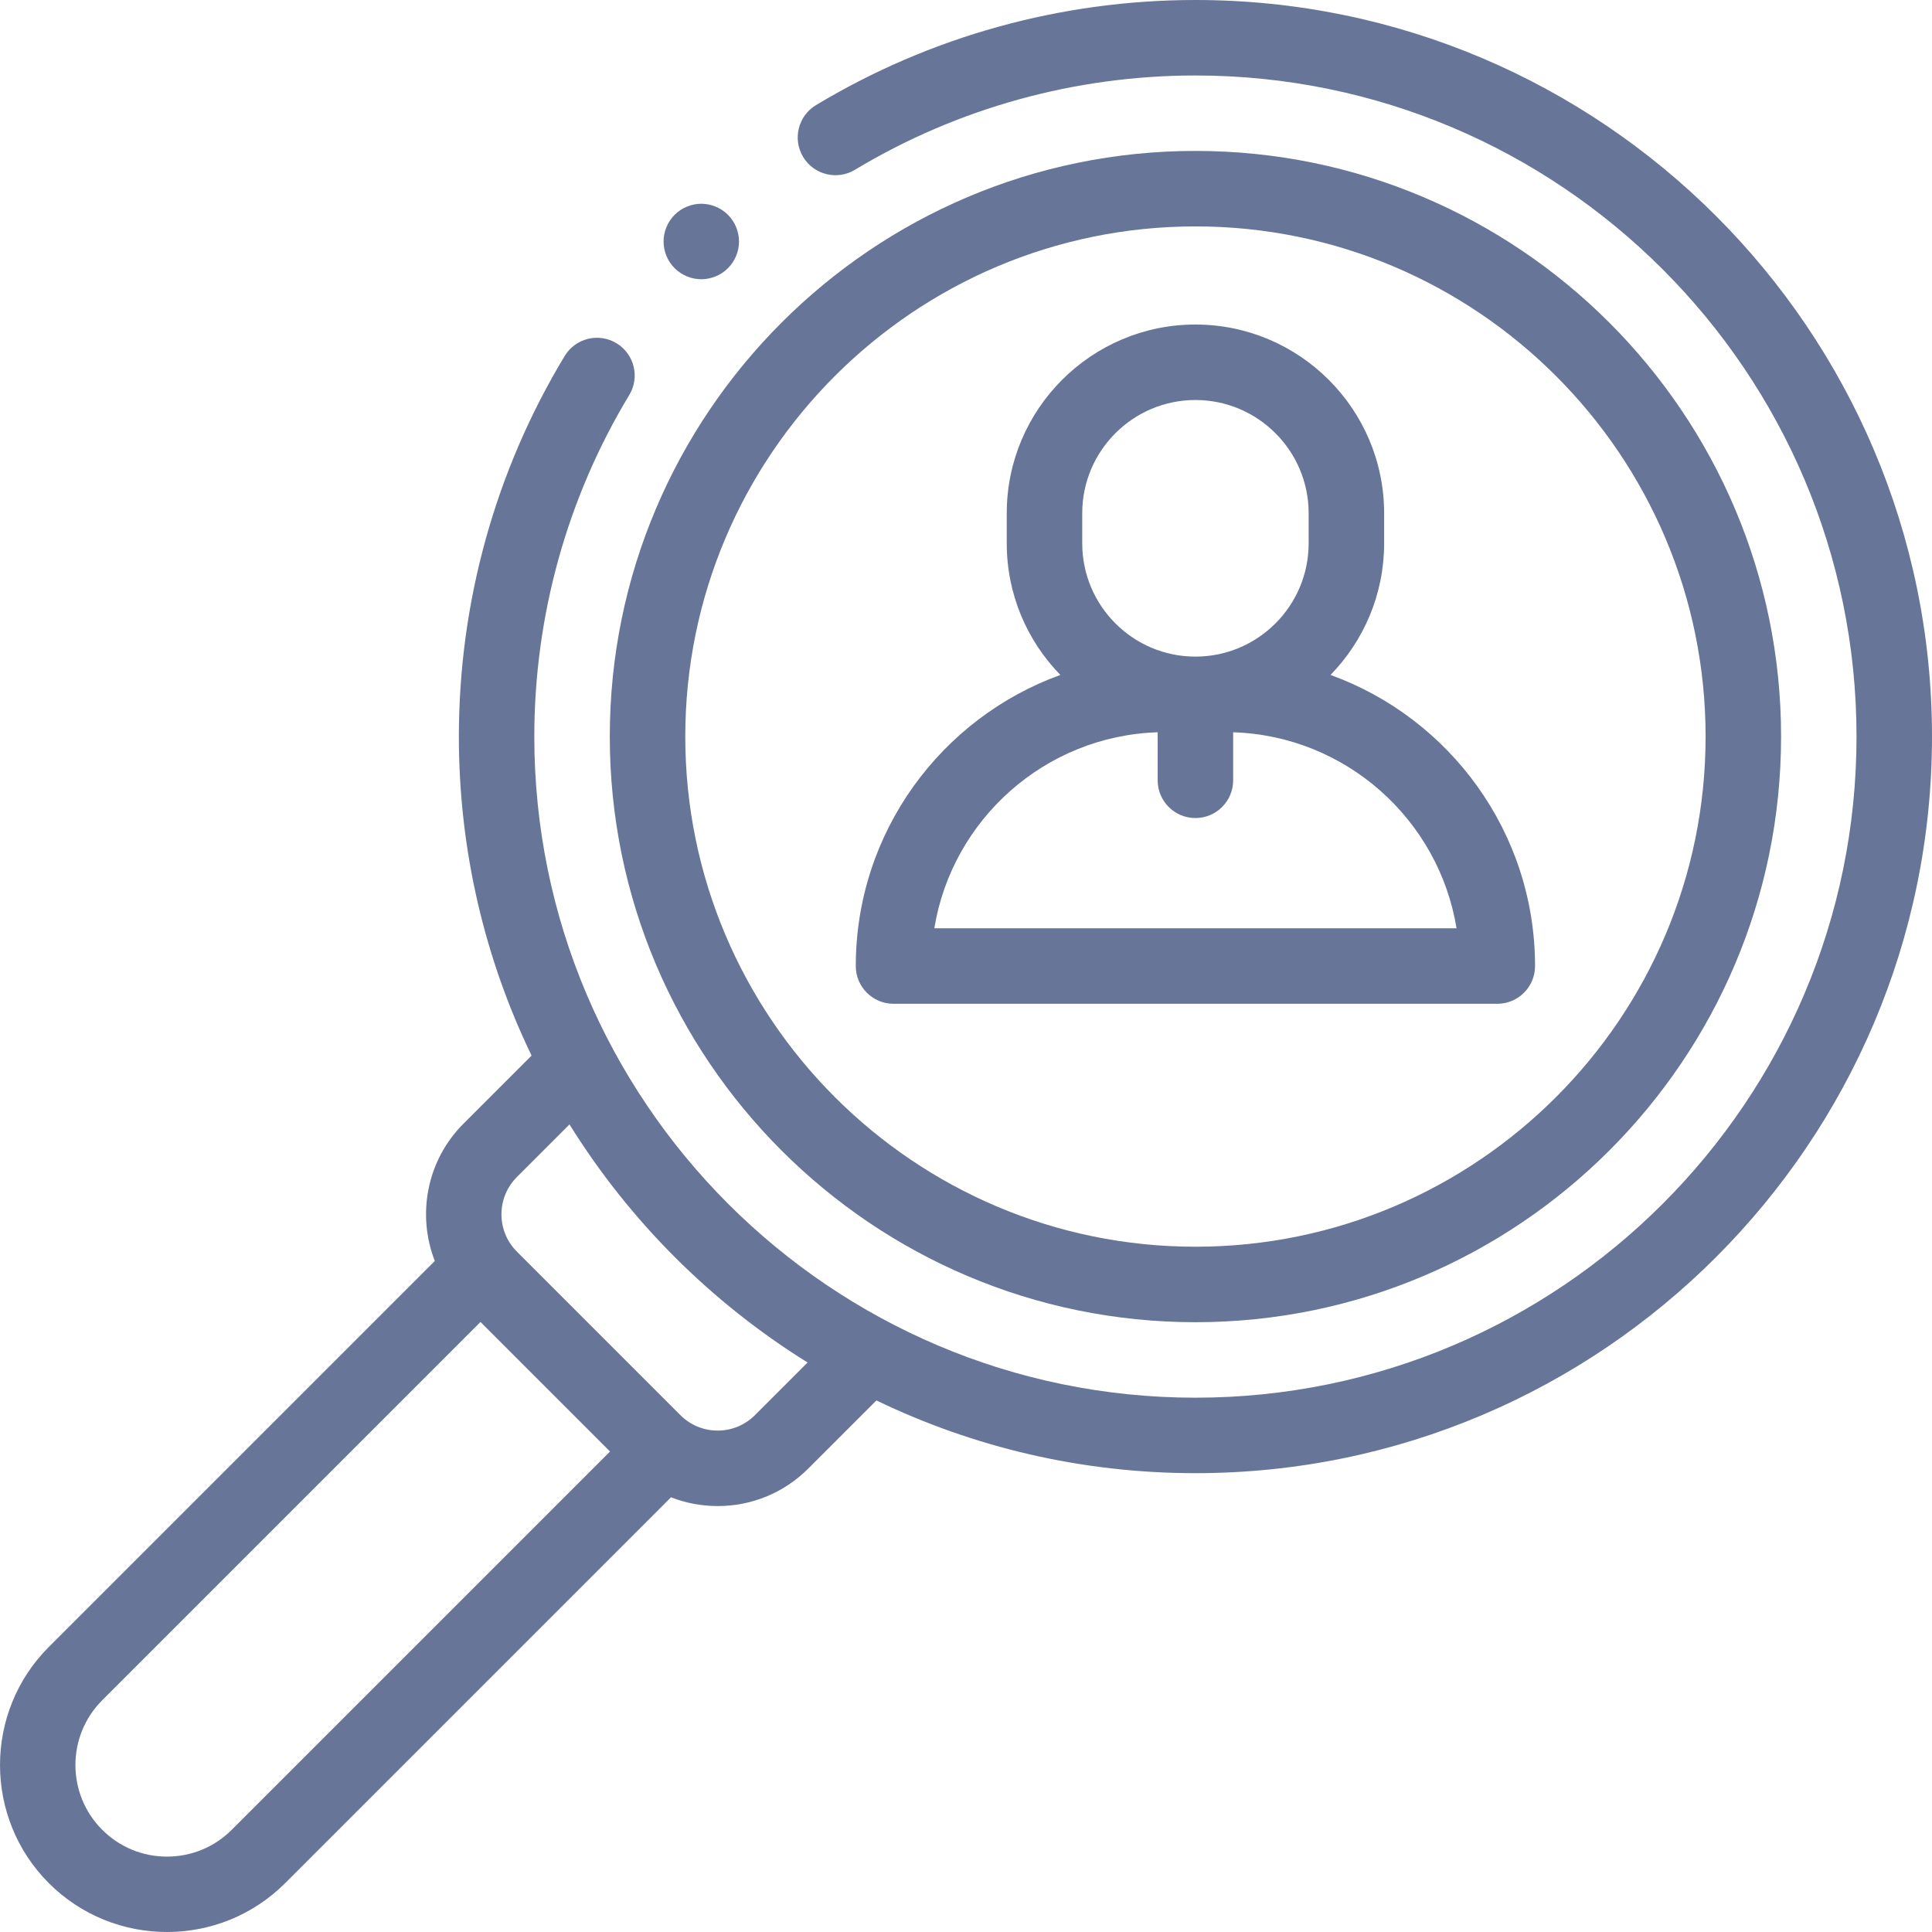
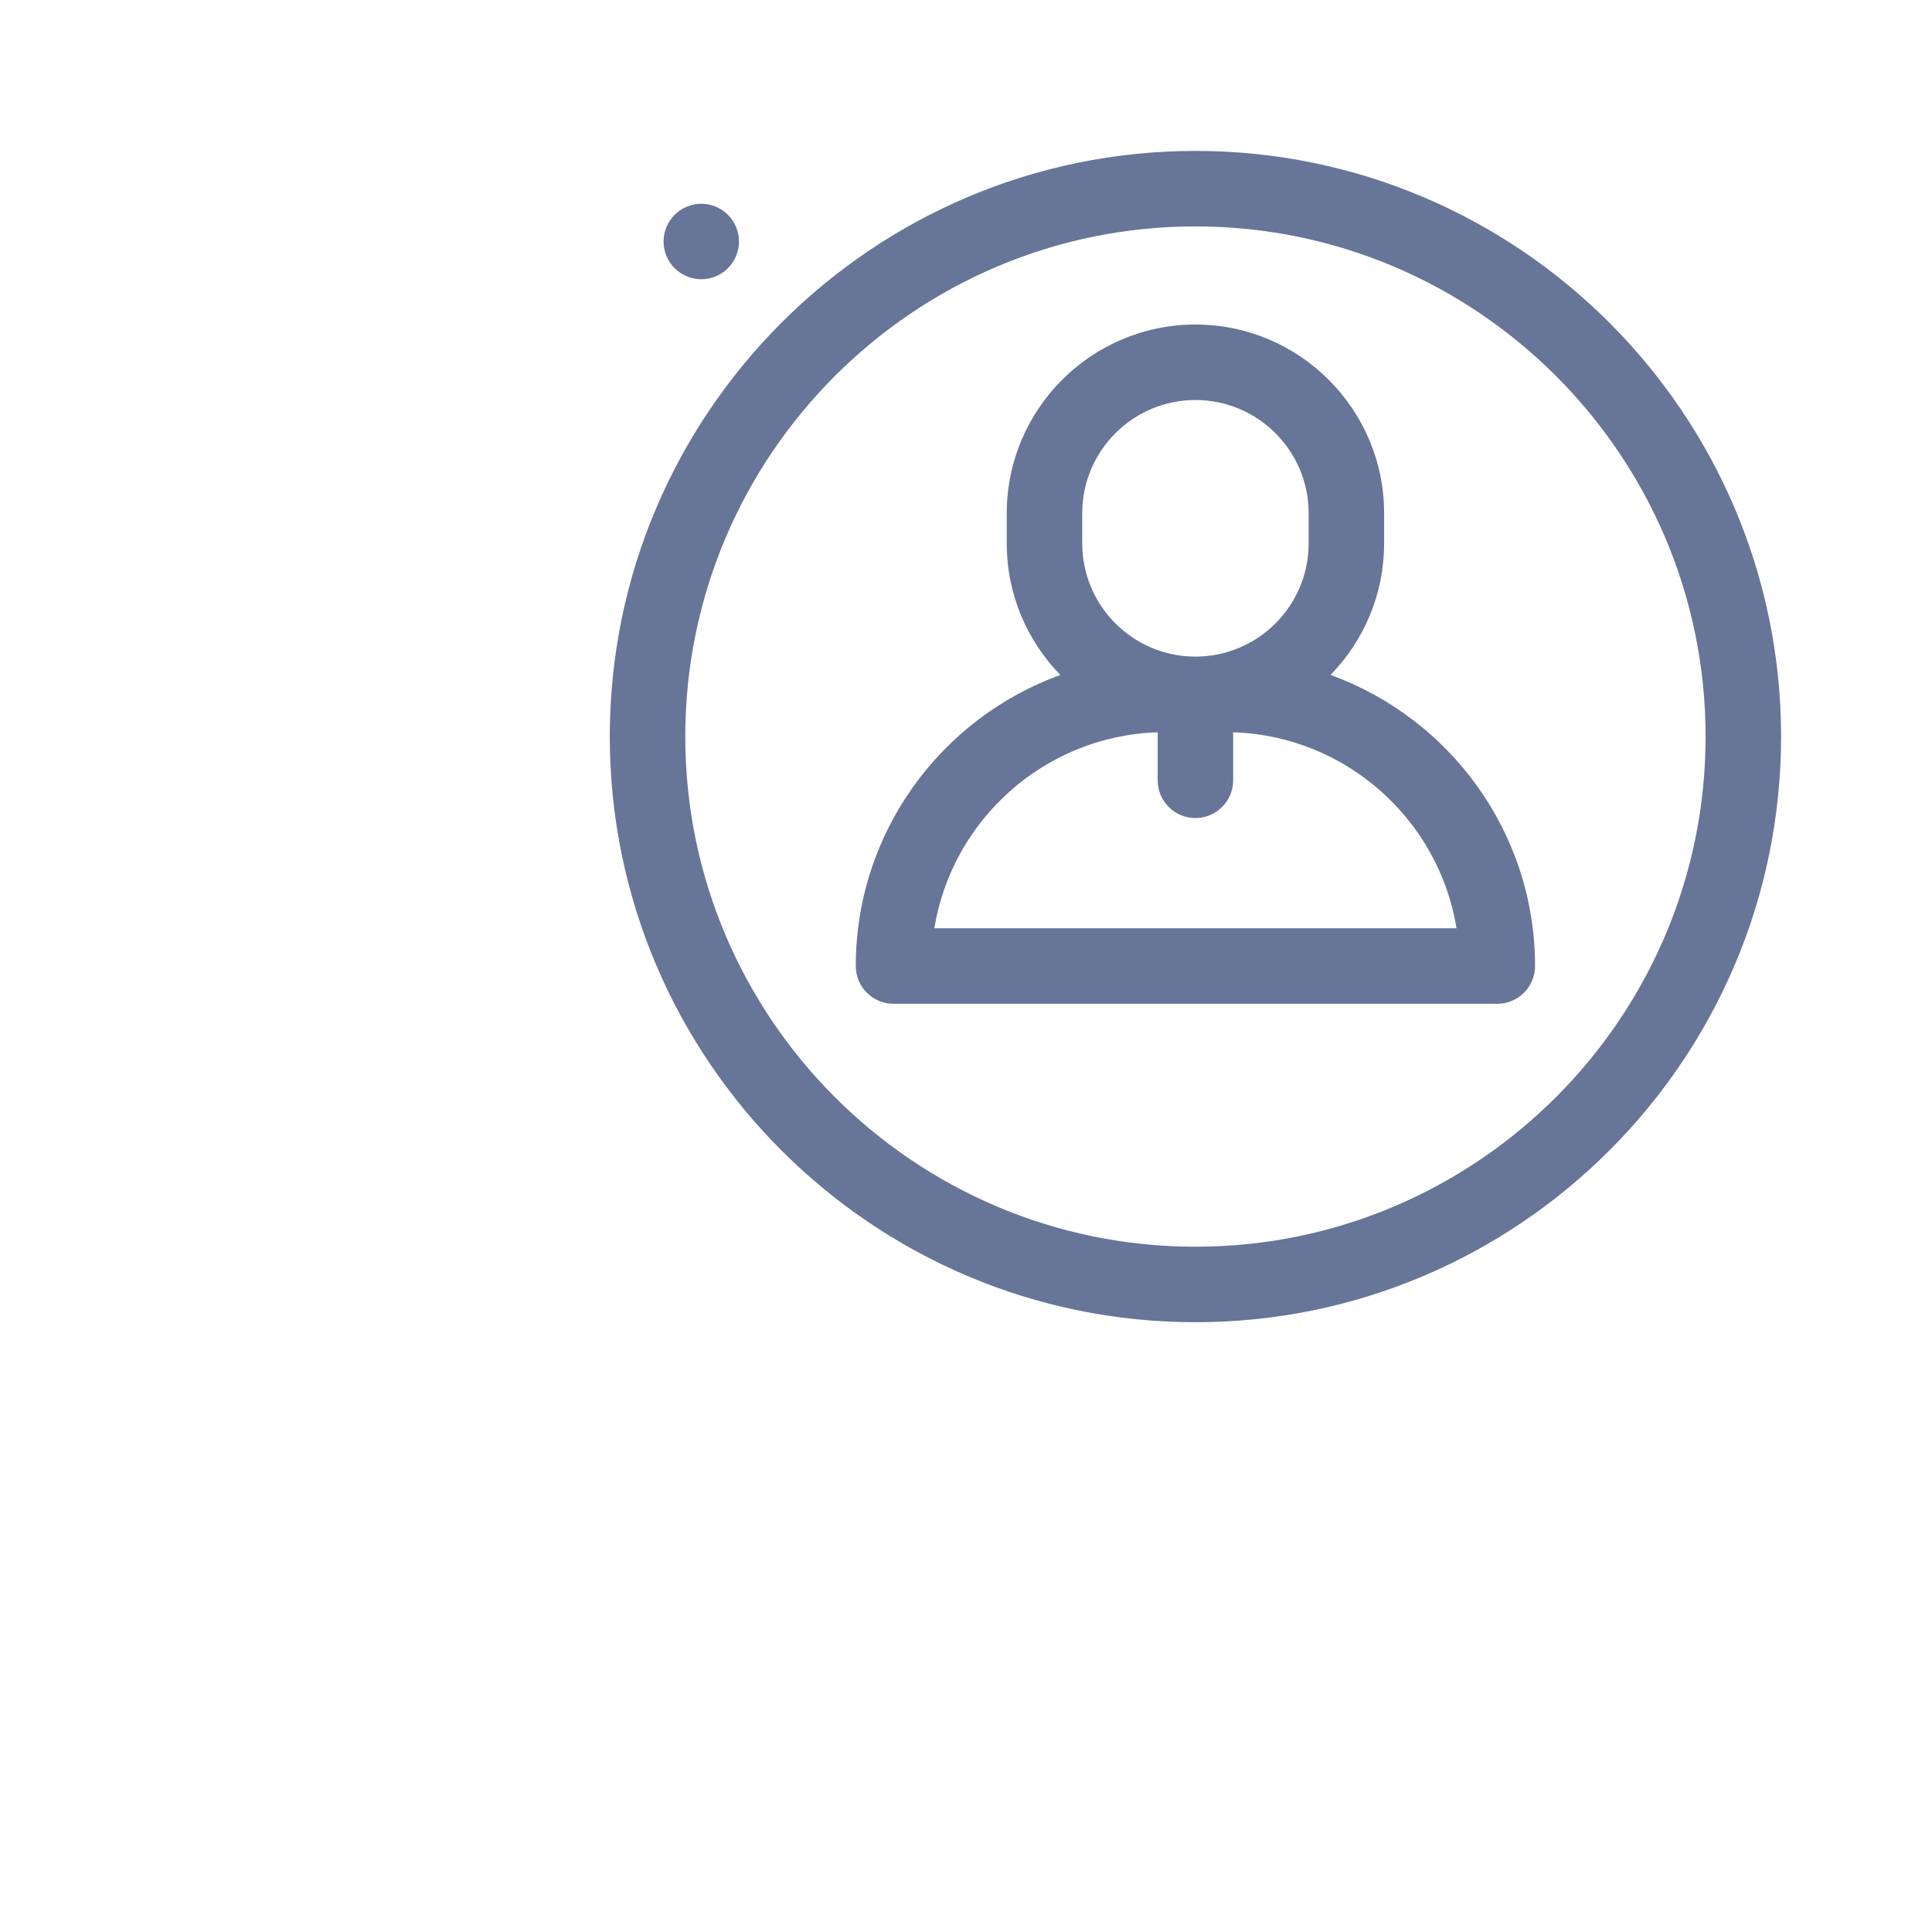
<svg xmlns="http://www.w3.org/2000/svg" version="1.1" width="43" height="43" viewBox="0 0 43 43" fill="none">
  <path d="M19.887 22.341H33.325C33.789 22.341 34.165 21.965 34.165 21.501C34.165 18.523 32.264 15.981 29.613 15.022C30.35 14.265 30.806 13.232 30.806 12.094V11.422C30.806 9.107 28.922 7.223 26.606 7.223C24.291 7.223 22.407 9.107 22.407 11.422V12.094C22.407 13.232 22.862 14.265 23.6 15.022C20.948 15.981 19.047 18.523 19.047 21.501C19.047 21.965 19.423 22.341 19.887 22.341ZM24.087 11.422C24.087 10.033 25.217 8.903 26.606 8.903C27.996 8.903 29.126 10.033 29.126 11.422V12.094C29.126 13.484 27.996 14.614 26.606 14.614C25.217 14.614 24.087 13.484 24.087 12.094V11.422ZM25.766 16.298V17.367C25.766 17.831 26.142 18.207 26.606 18.207C27.07 18.207 27.446 17.831 27.446 17.367V16.298C29.956 16.378 32.024 18.242 32.418 20.661H20.795C21.189 18.242 23.256 16.378 25.766 16.298Z" fill="#677599" />
-   <path d="M26.606 0C23.624 0 20.703 0.809 18.161 2.34C17.764 2.579 17.636 3.095 17.875 3.493C18.114 3.89 18.63 4.018 19.028 3.779C21.308 2.406 23.929 1.68 26.606 1.68C34.72 1.68 41.32 8.28 41.32 16.394C41.32 24.507 34.72 31.108 26.606 31.108C18.493 31.108 11.892 24.507 11.892 16.394C11.892 13.707 12.623 11.079 14.005 8.792C14.245 8.395 14.118 7.879 13.721 7.639C13.324 7.399 12.808 7.526 12.568 7.923C11.027 10.472 10.213 13.401 10.213 16.394C10.213 18.936 10.794 21.345 11.831 23.494L10.316 25.009C9.491 25.834 9.279 27.042 9.677 28.065L1.087 36.655C-0.362 38.104 -0.362 40.463 1.087 41.913C1.812 42.638 2.764 43 3.716 43C4.669 43 5.621 42.638 6.346 41.913L14.934 33.325C15.261 33.452 15.611 33.52 15.973 33.52C16.735 33.52 17.452 33.223 17.991 32.684L19.506 31.169C21.655 32.206 24.064 32.788 26.606 32.788C35.646 32.788 43 25.433 43 16.394C43 7.354 35.646 0 26.606 0V0ZM5.158 40.725C4.773 41.11 4.261 41.322 3.716 41.322C3.172 41.322 2.66 41.11 2.275 40.725C1.48 39.93 1.48 38.637 2.275 37.842L10.694 29.423L13.577 32.306L5.158 40.725ZM16.803 31.496C16.581 31.718 16.286 31.84 15.973 31.84C15.659 31.84 15.364 31.718 15.143 31.496L11.504 27.857C11.046 27.4 11.046 26.655 11.504 26.197L12.675 25.026C14.01 27.173 15.827 28.99 17.974 30.325L16.803 31.496Z" fill="#677599" />
  <path d="M26.607 29.428C33.794 29.428 39.641 23.581 39.641 16.394C39.641 9.207 33.794 3.359 26.607 3.359C19.419 3.359 13.572 9.207 13.572 16.394C13.572 23.581 19.419 29.428 26.607 29.428ZM26.607 5.039C32.867 5.039 37.961 10.133 37.961 16.394C37.961 22.654 32.867 27.748 26.607 27.748C20.346 27.748 15.252 22.654 15.252 16.394C15.252 10.133 20.346 5.039 26.607 5.039Z" fill="#677599" />
  <path d="M15.608 6.215C15.829 6.215 16.046 6.125 16.202 5.969C16.358 5.813 16.448 5.596 16.448 5.375C16.448 5.154 16.358 4.938 16.202 4.781C16.046 4.625 15.829 4.535 15.608 4.535C15.387 4.535 15.171 4.625 15.015 4.781C14.858 4.938 14.769 5.154 14.769 5.375C14.769 5.596 14.858 5.813 15.015 5.969C15.171 6.125 15.387 6.215 15.608 6.215Z" fill="#677599" />
</svg>